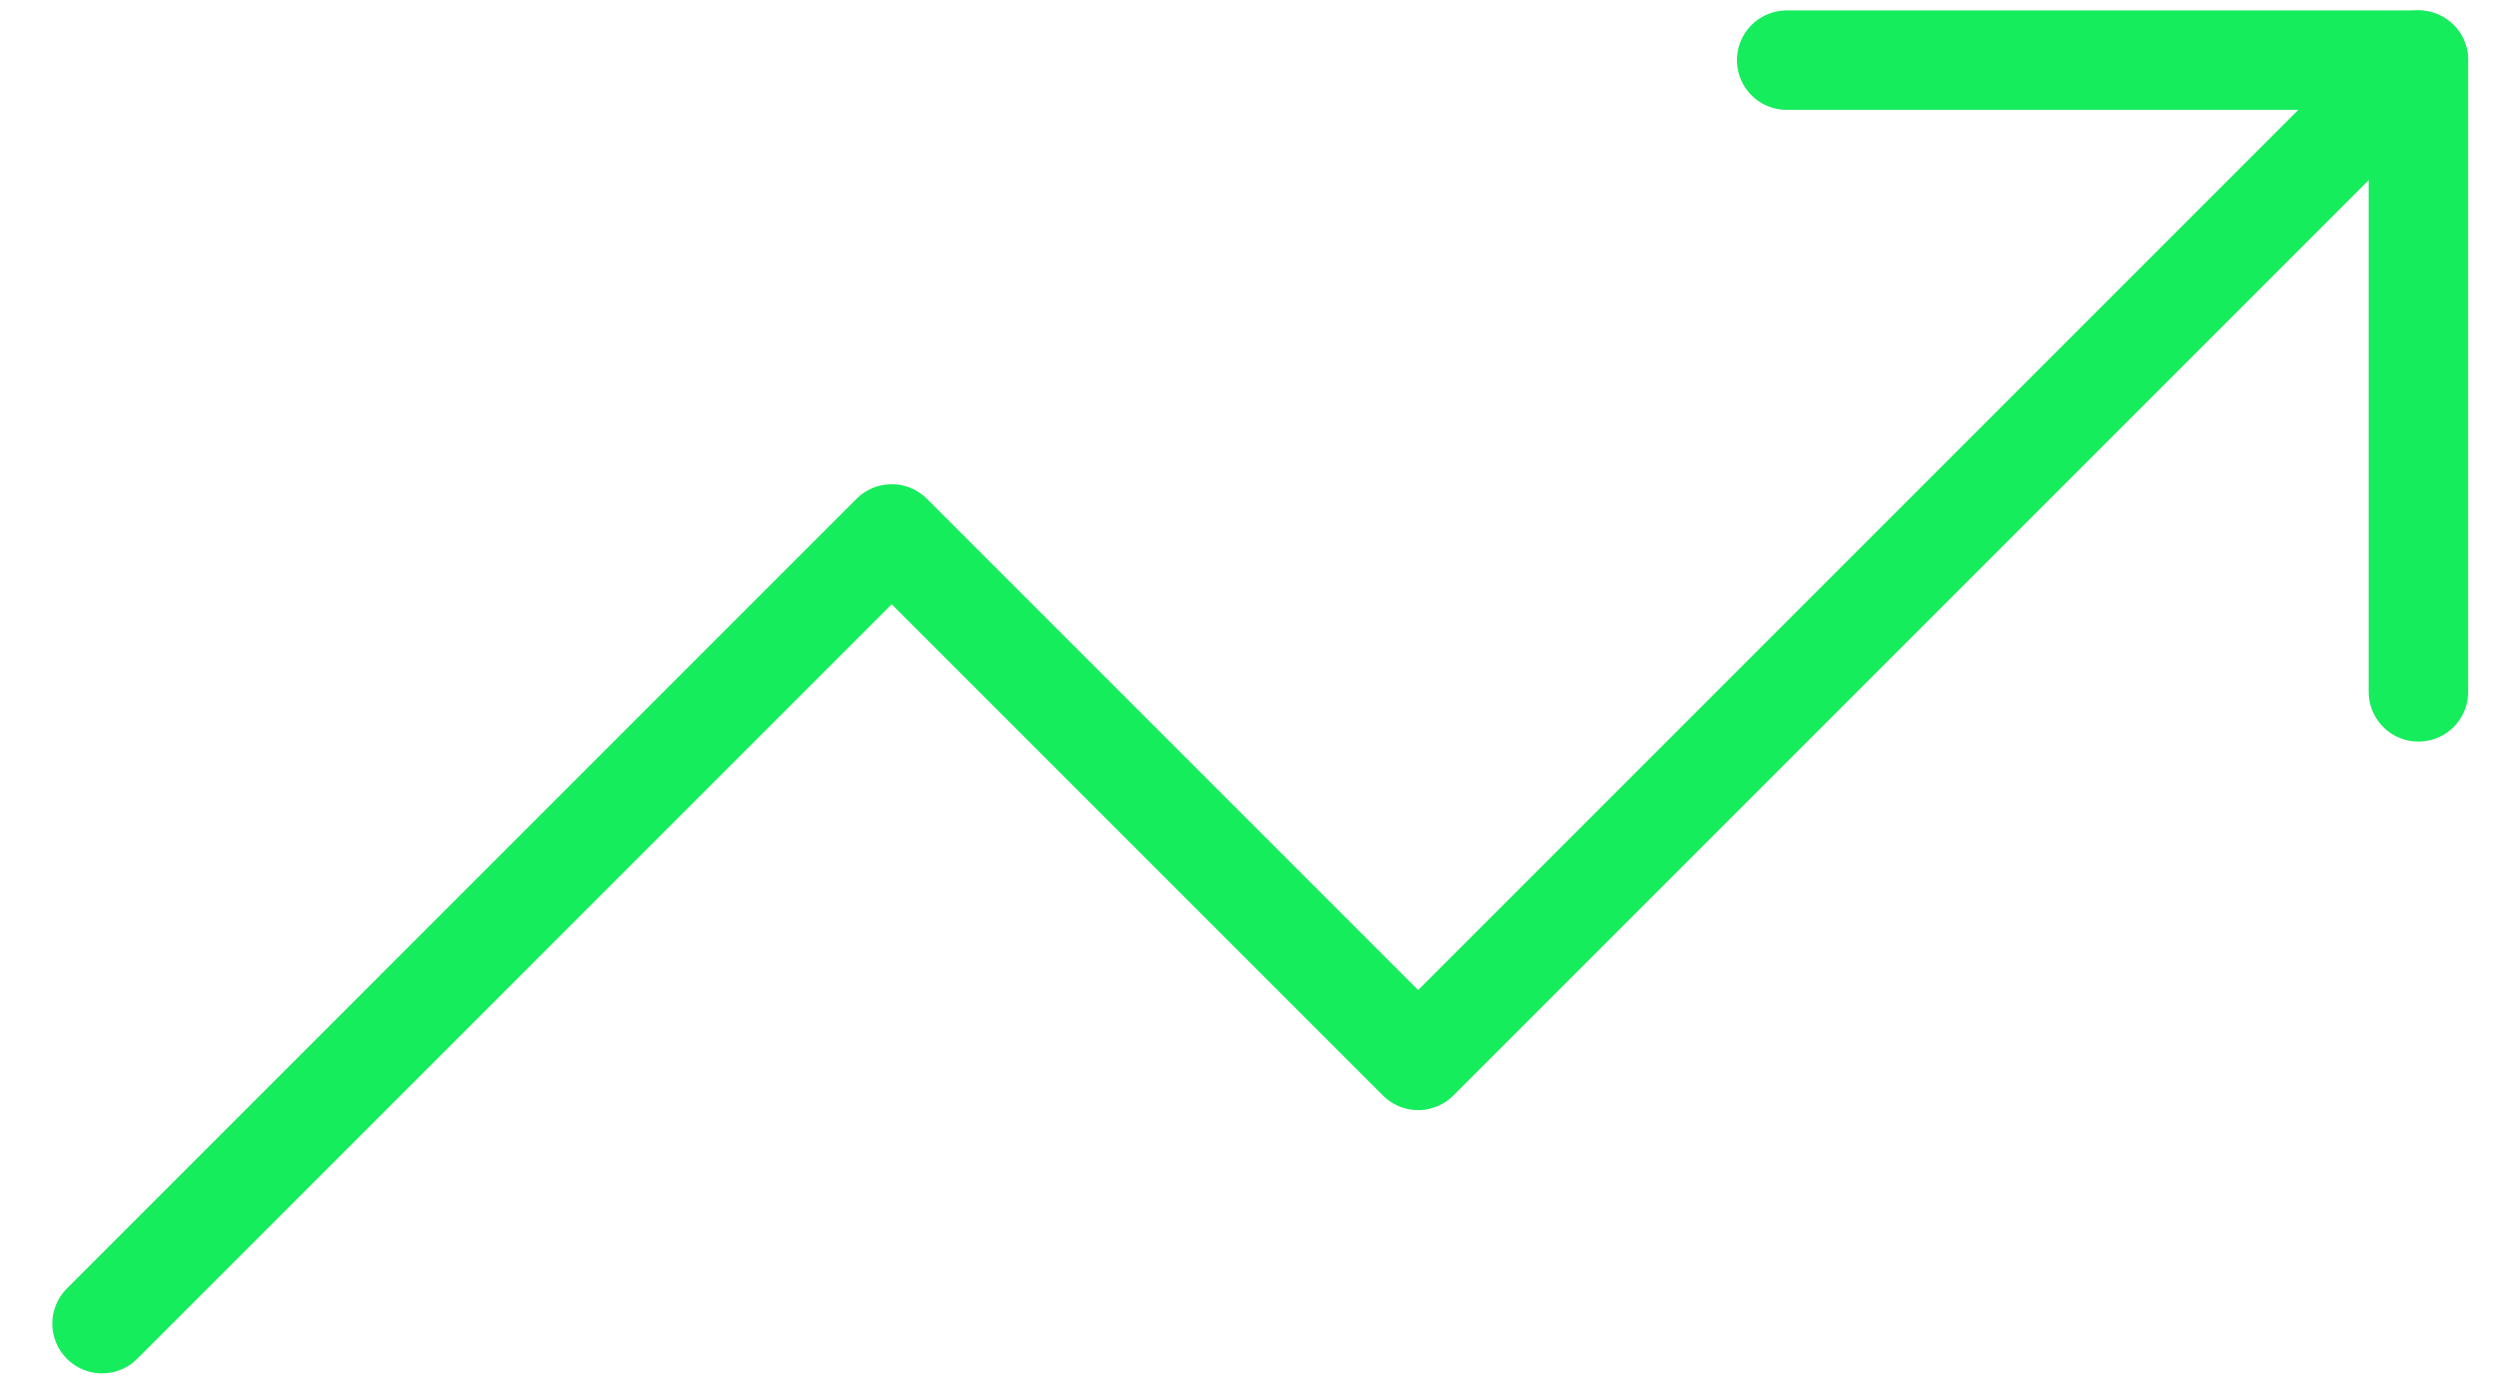
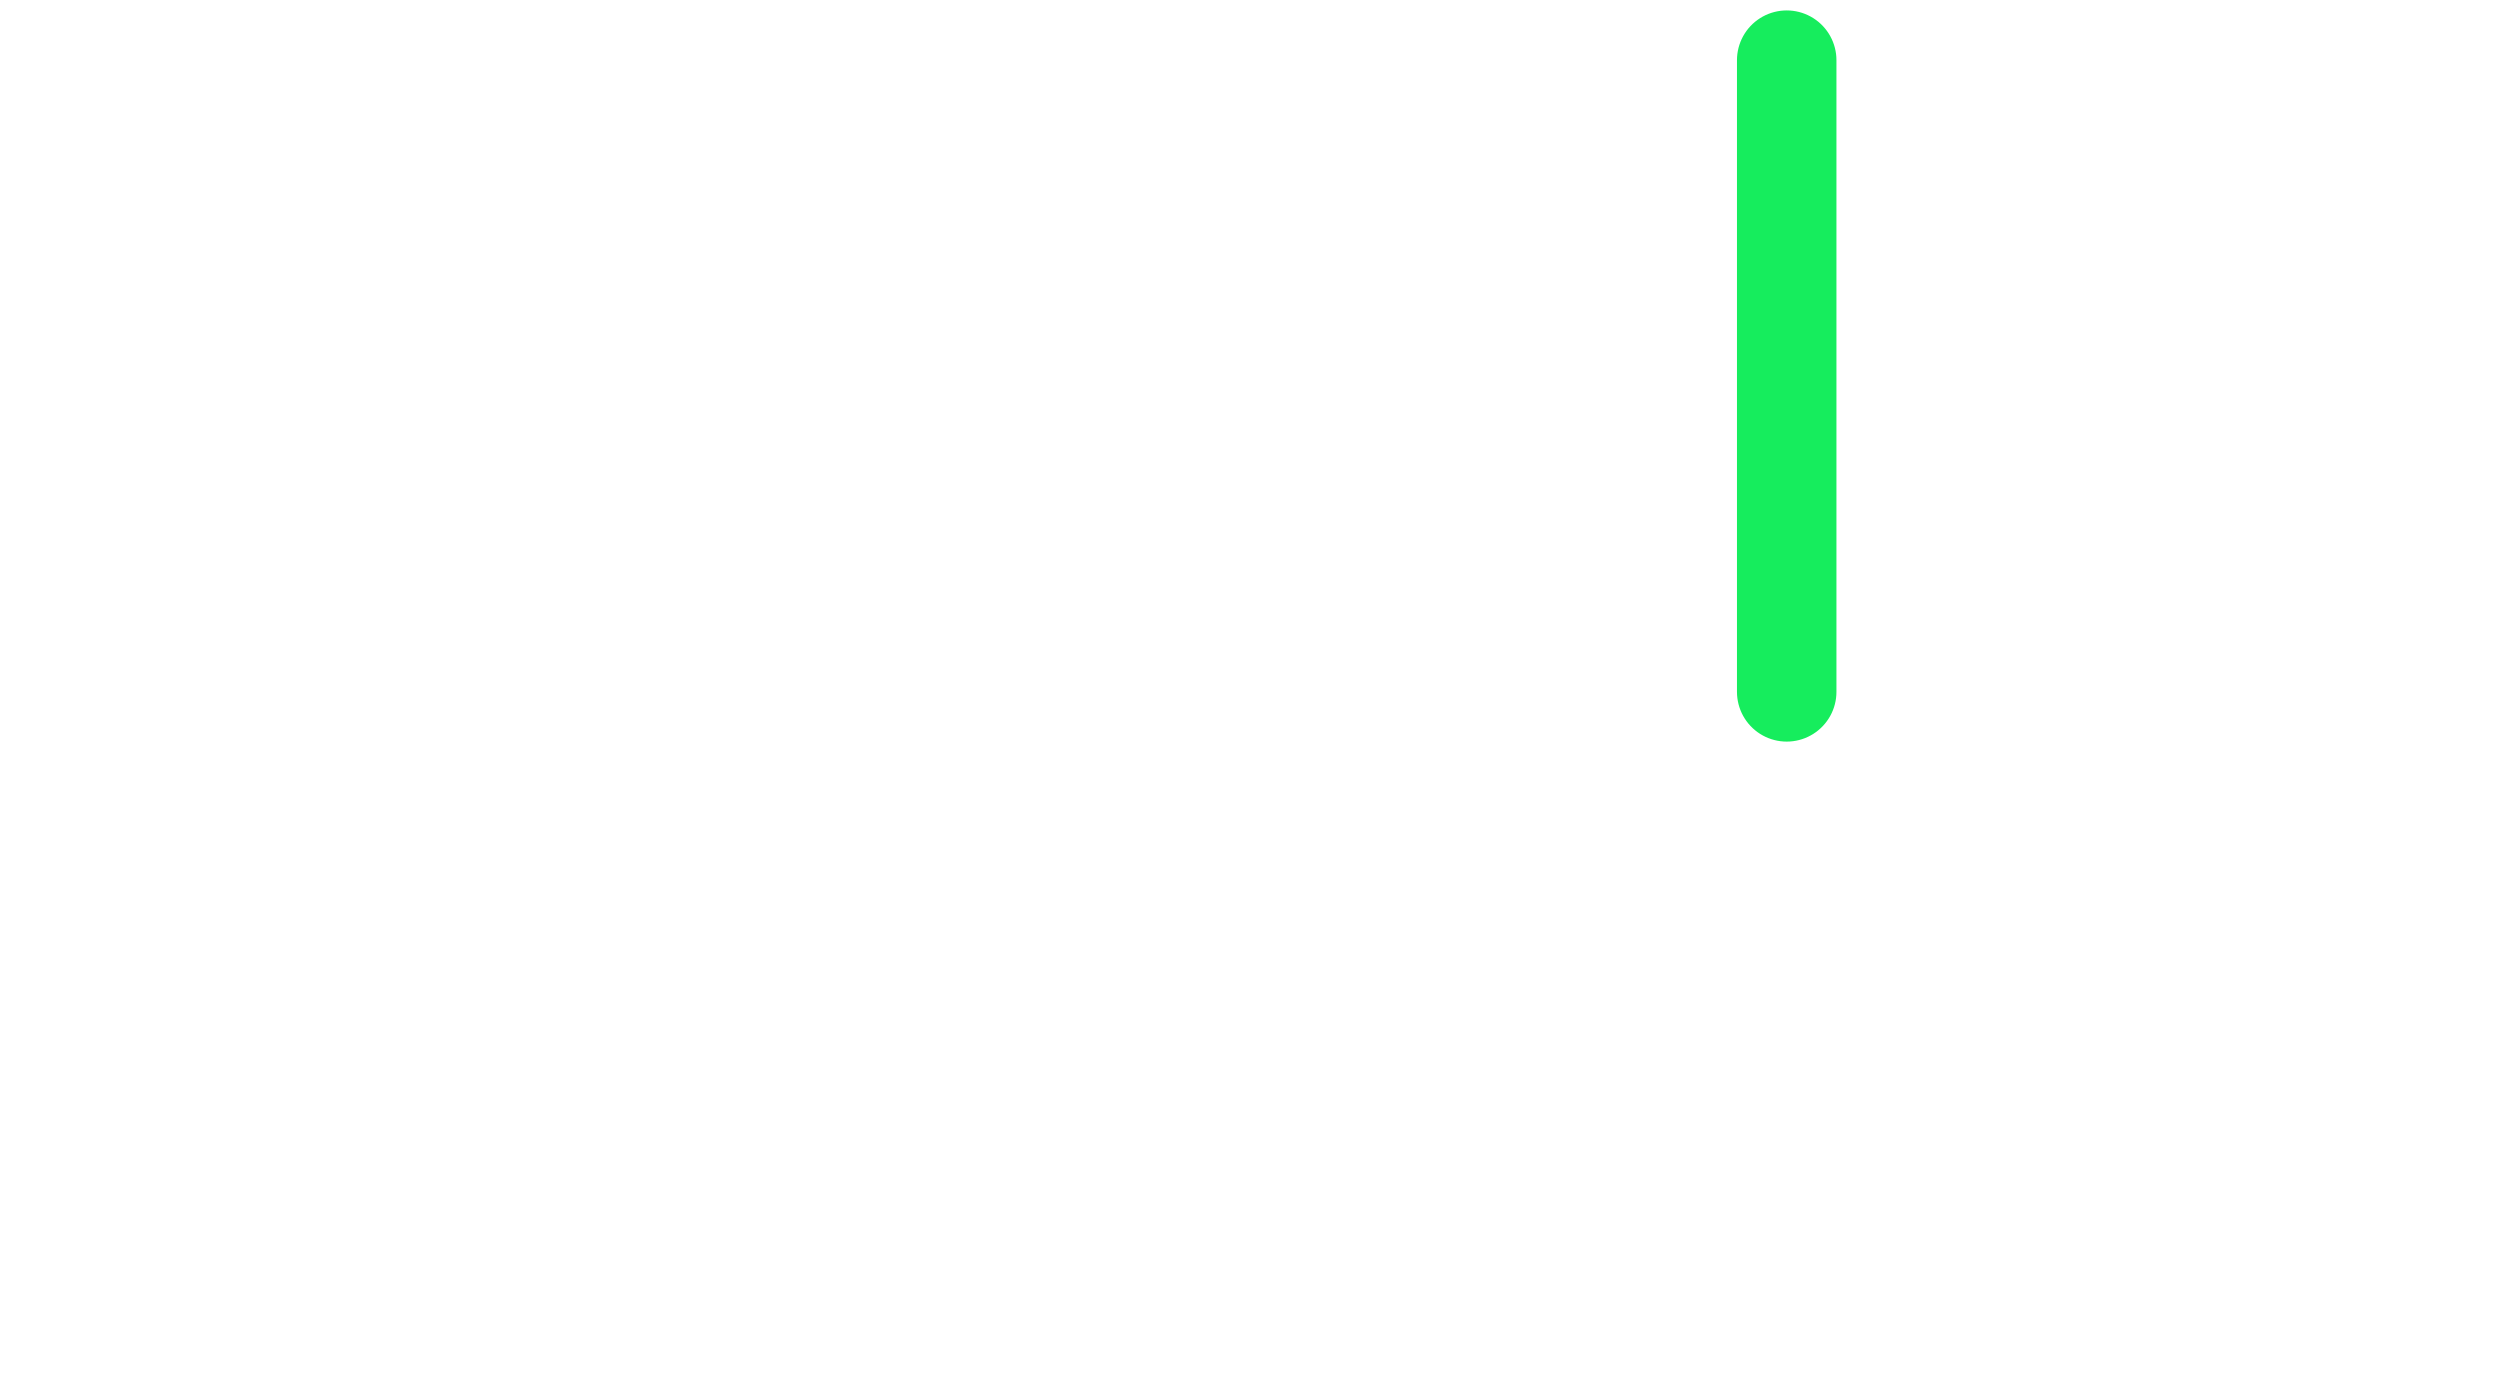
<svg xmlns="http://www.w3.org/2000/svg" width="47" height="26" viewBox="0 0 47 26" fill="none">
-   <path d="M45.465 1.131L26.661 19.935L16.764 10.038L1.919 24.884" stroke="#16ED5D" stroke-width="1.87" stroke-linecap="round" stroke-linejoin="round" />
-   <path d="M33.59 1.131H45.466V13.007" stroke="#16ED5D" stroke-width="1.87" stroke-linecap="round" stroke-linejoin="round" />
+   <path d="M33.59 1.131V13.007" stroke="#16ED5D" stroke-width="1.87" stroke-linecap="round" stroke-linejoin="round" />
</svg>